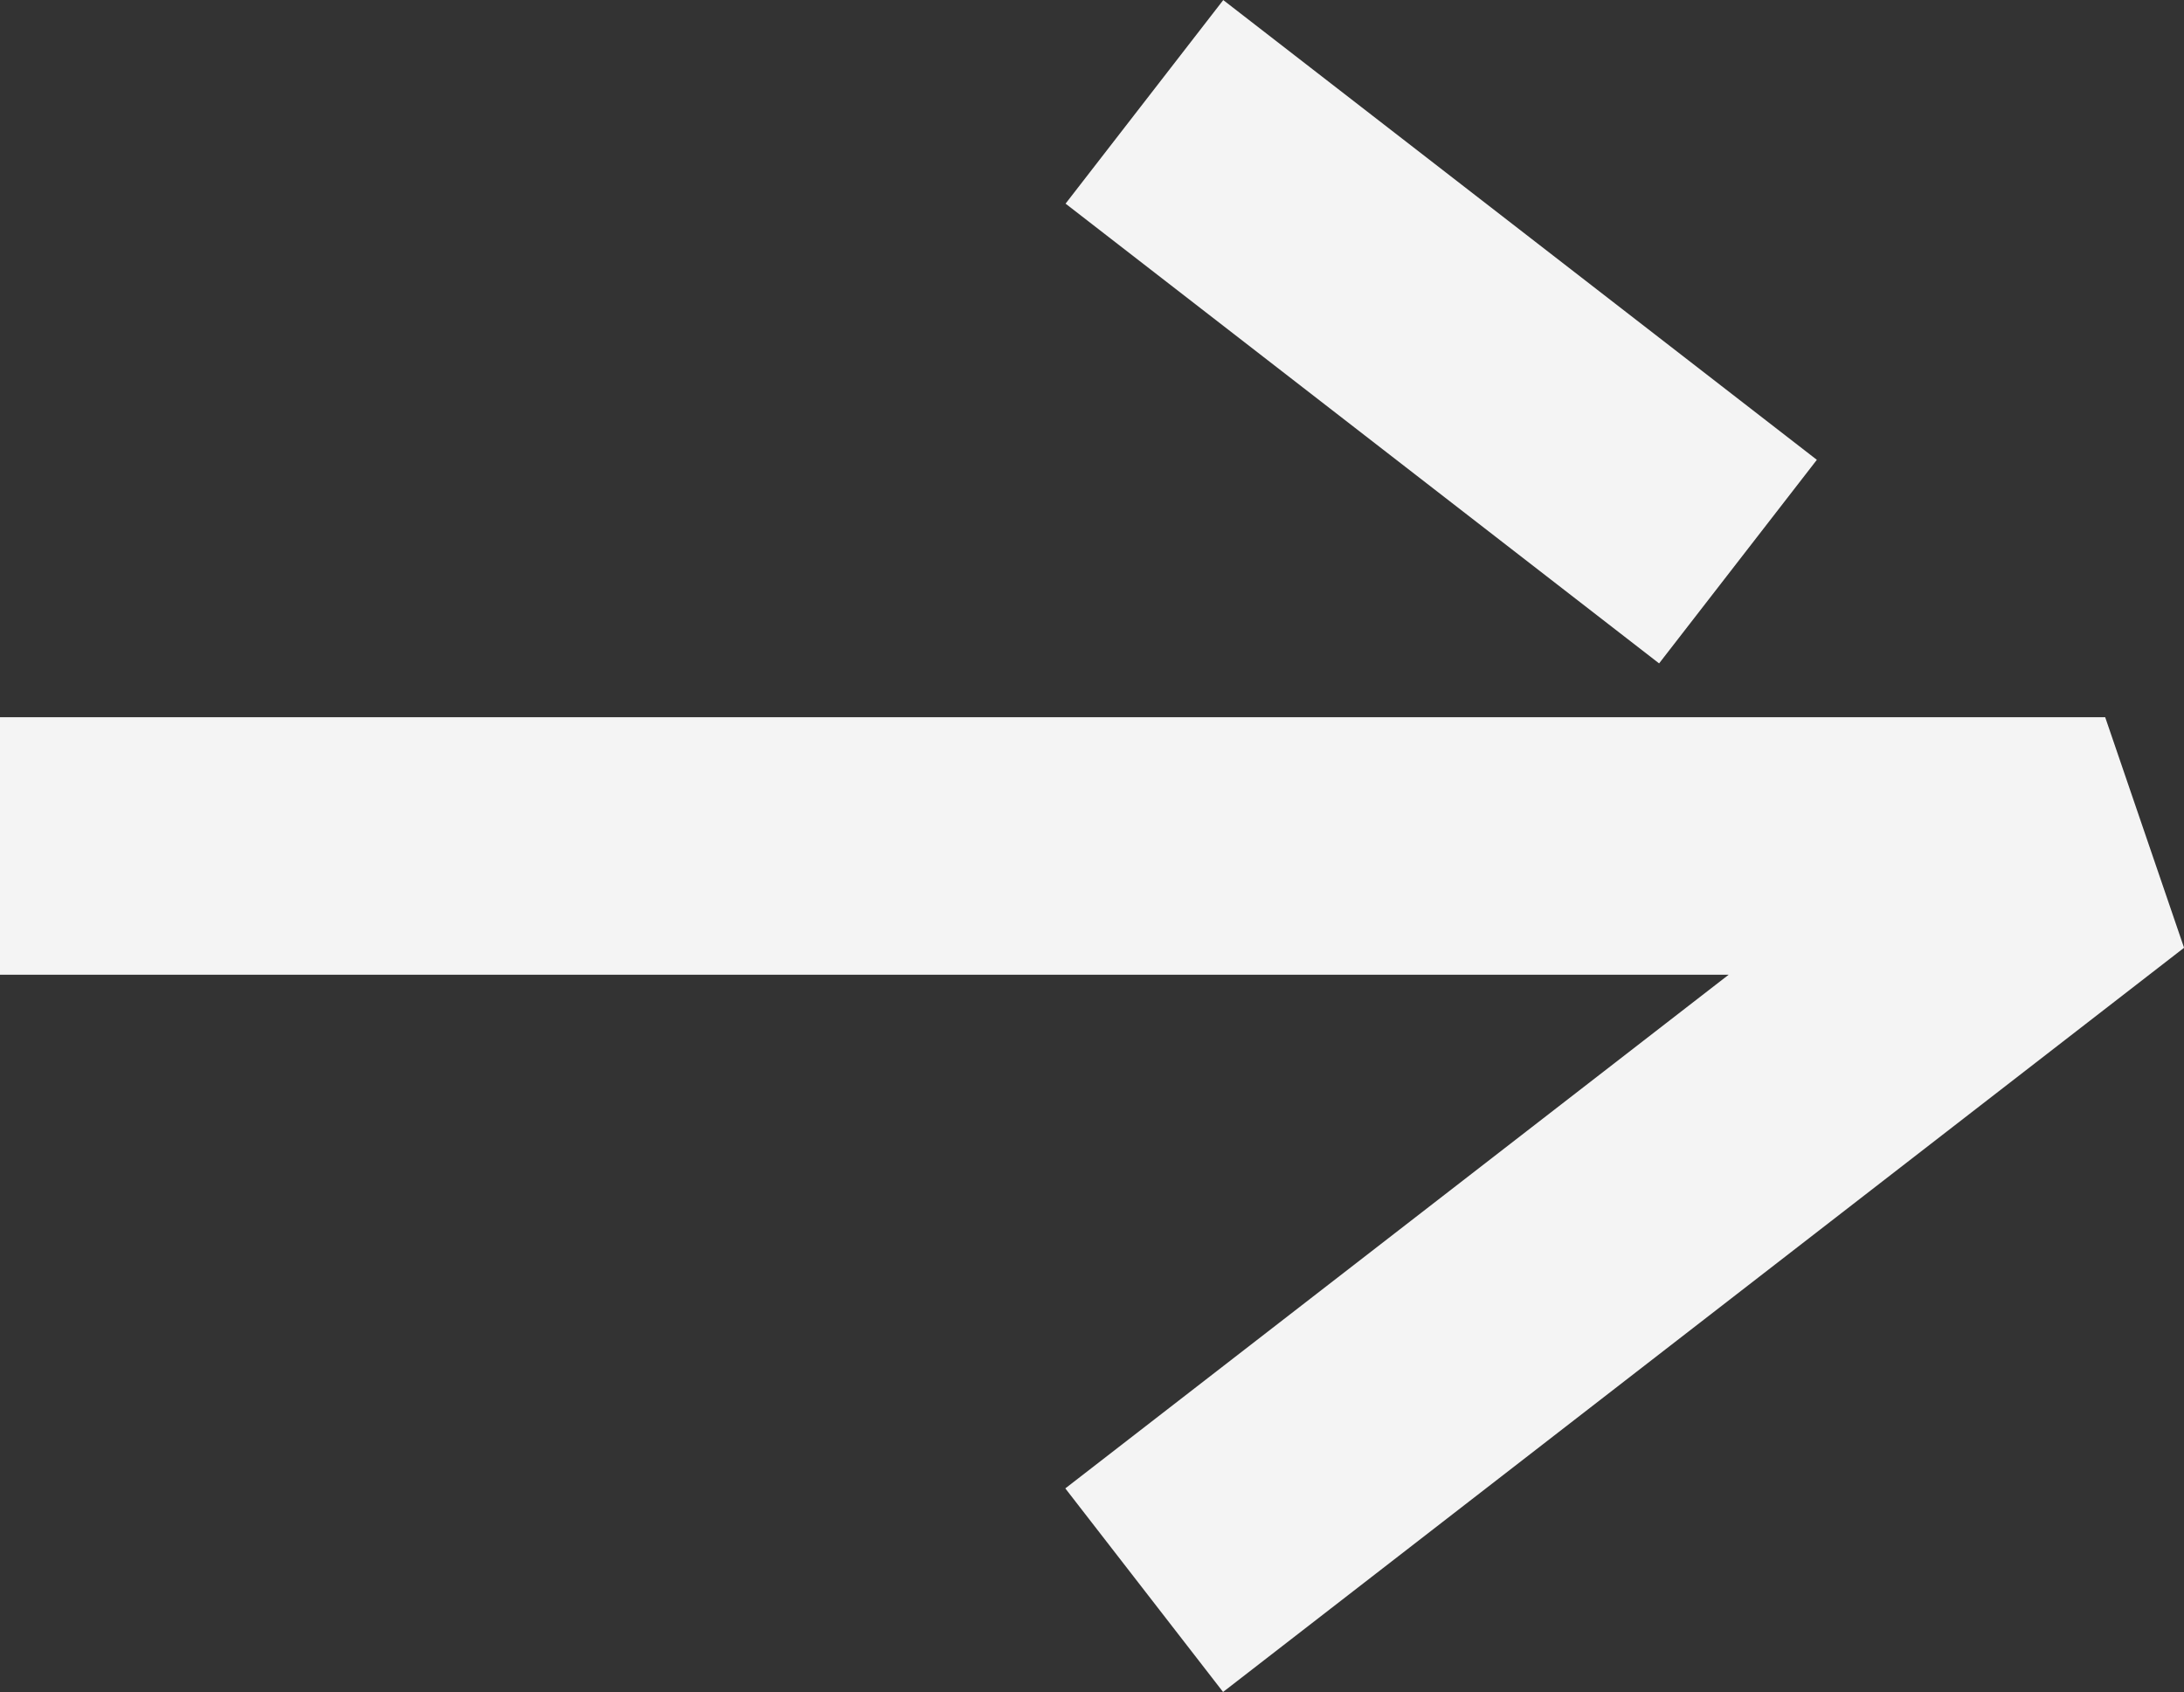
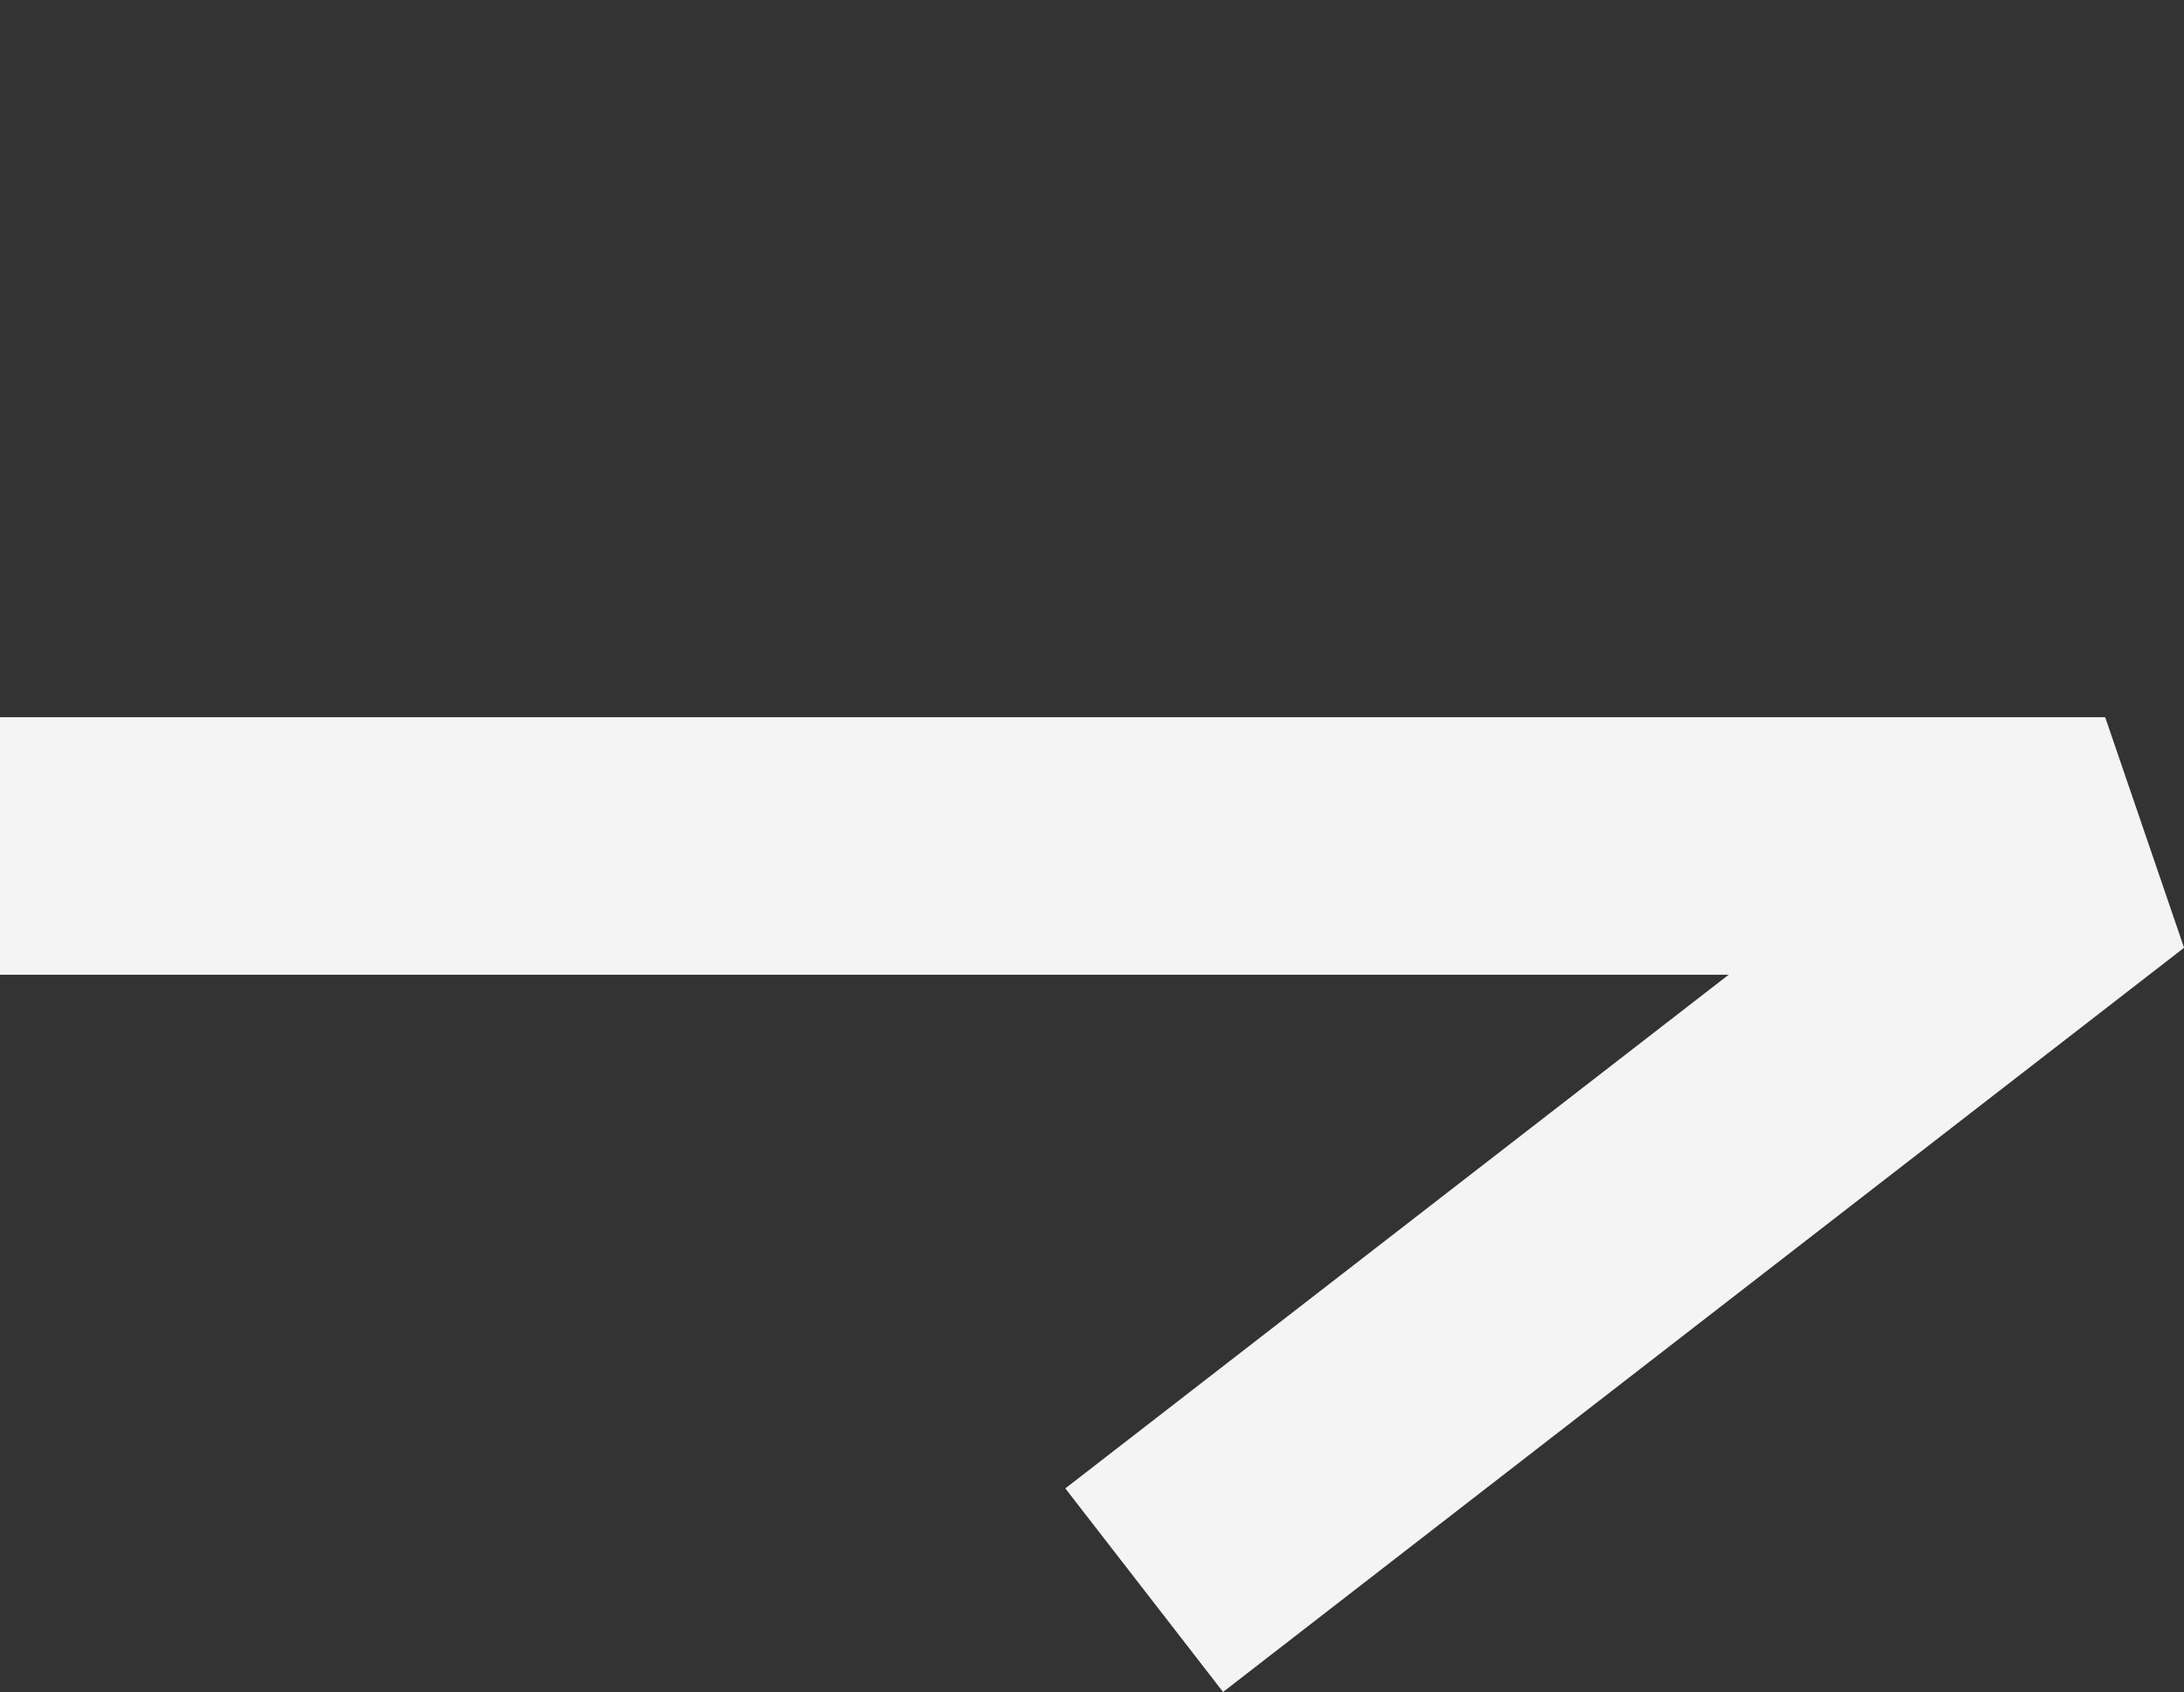
<svg xmlns="http://www.w3.org/2000/svg" width="33.919" height="26.28" viewBox="0 0 33.919 26.28">
  <rect x="0" y="0" width="33.919" height="26.28" fill="#333333" stroke="none" />
  <g id="グループ_151" data-name="グループ 151" transform="translate(32.695 24.699) rotate(180)">
    <g id="グループ_11" data-name="グループ 11" transform="translate(0 0)">
      <path id="パス_23" data-name="パス 23" d="M32.695,13.559H0L-1.225,9.978,13.7-1.581l2.45,3.162L5.848,9.559H32.695Z" fill="#f4f4f4" />
-       <path id="線_1" data-name="線 1" d="M7.994,8.722-1.225,1.581l2.45-3.162L10.443,5.56Z" transform="translate(5.703 15.976)" fill="#f4f4f4" />
    </g>
  </g>
</svg>